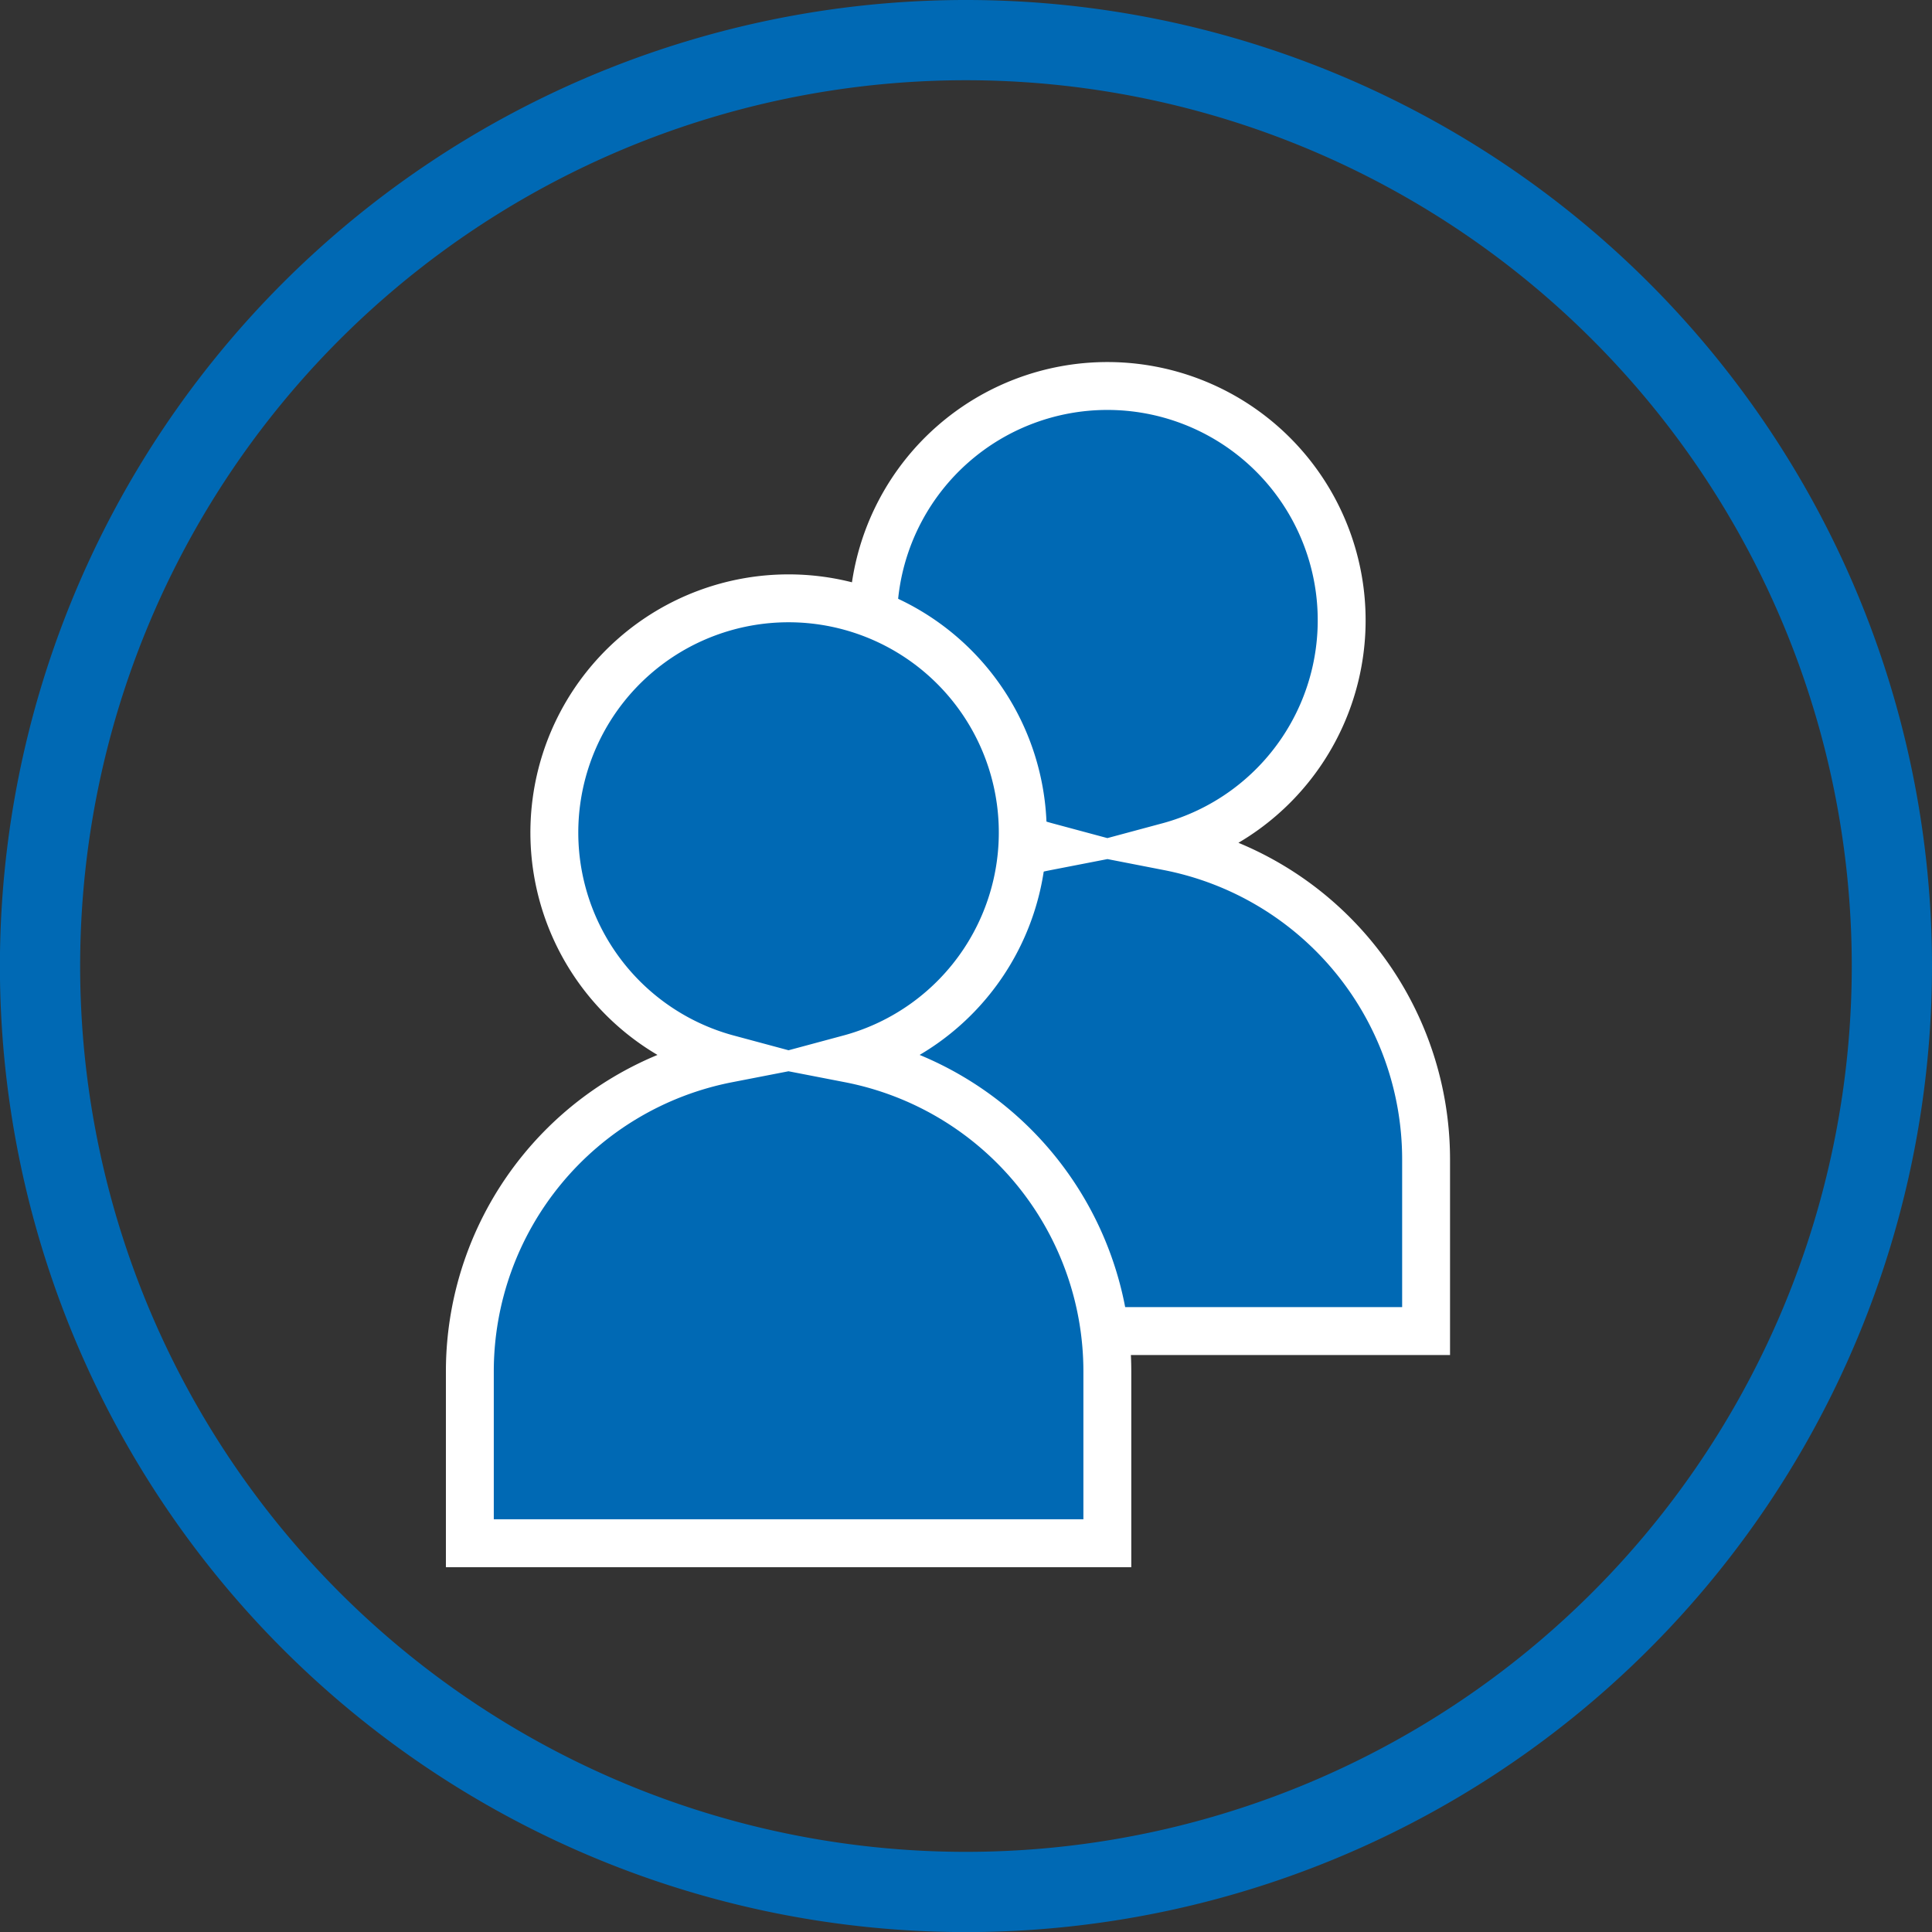
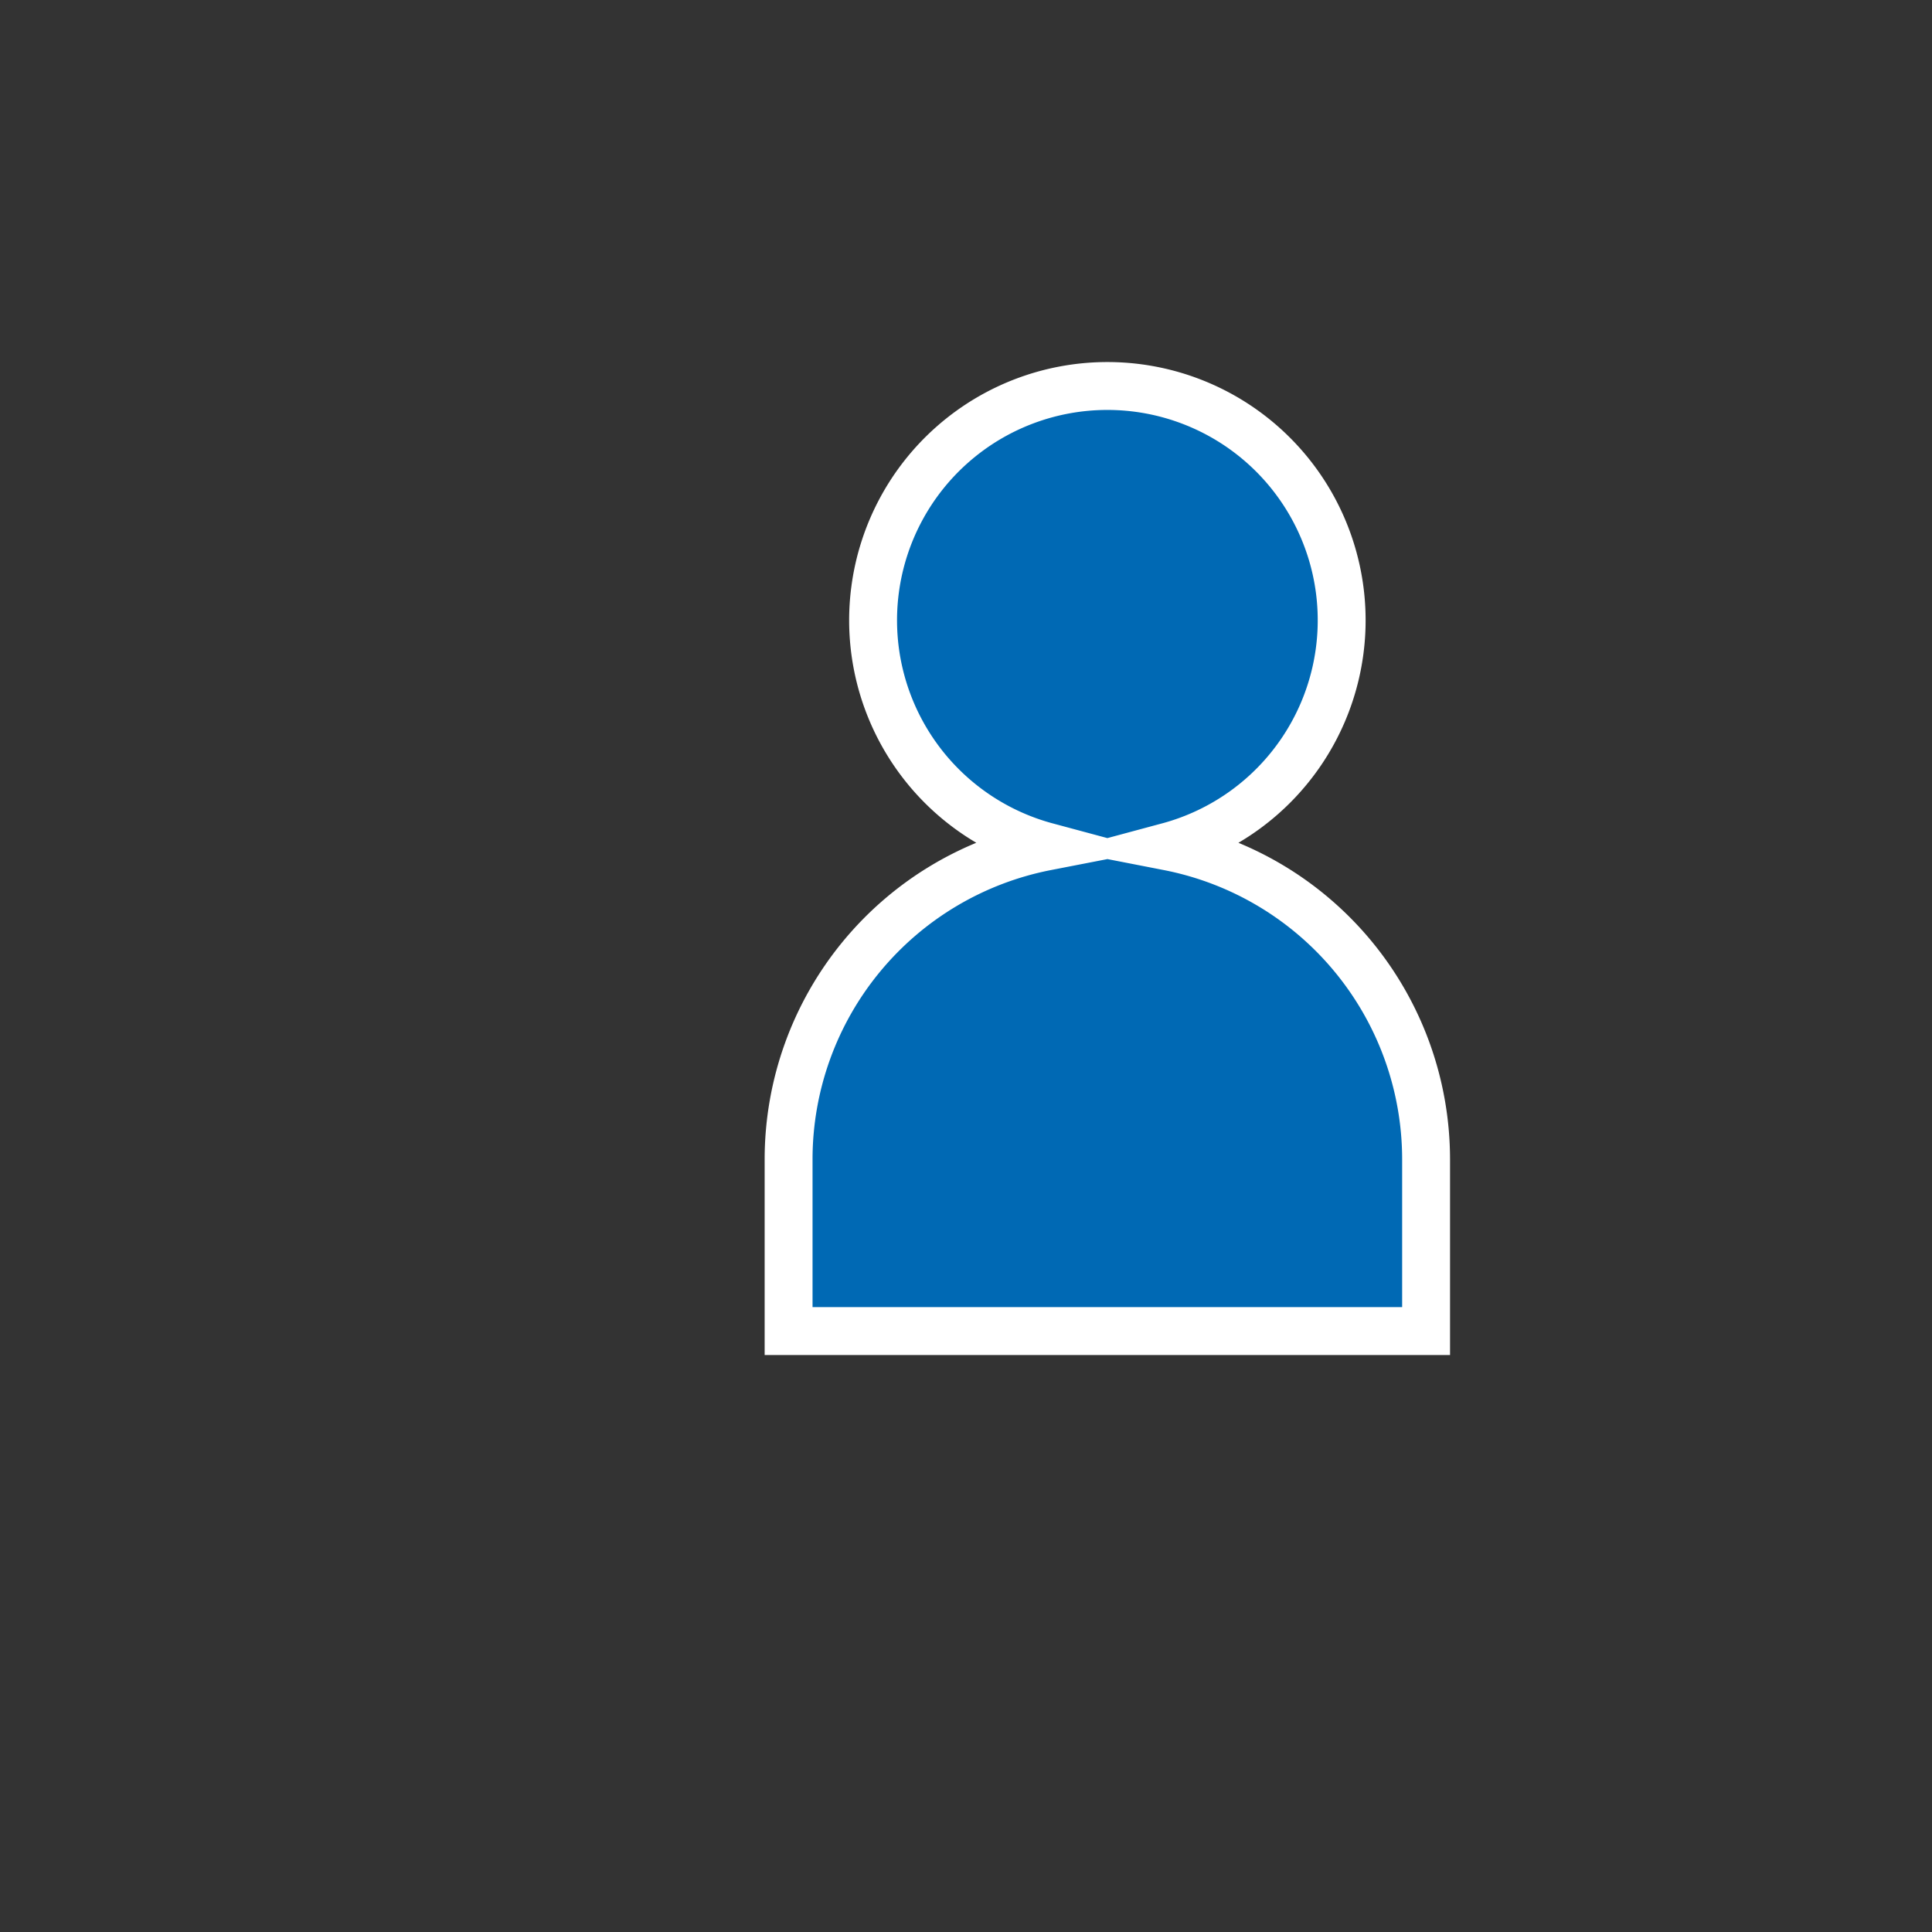
<svg xmlns="http://www.w3.org/2000/svg" viewBox="0 0 228.75 228.75">
  <rect x="0" y="0" width="228.75" height="228.75" fill="#333333" stroke="none" />
  <defs>
    <style>.cls-1,.cls-2{fill:#0069b4;}.cls-1{stroke:#fff;stroke-miterlimit:10;stroke-width:5.67px;}</style>
  </defs>
  <title>Quienes somos</title>
  <g id="Capa_2" data-name="Capa 2">
    <g id="Capa_1-2" data-name="Capa 1">
      <path class="cls-1" d="M138.32,100.23a27.74,27.74,0,1,0-14.41,0,37.74,37.74,0,0,0-30.54,37v20.37h75.48V137.27A37.75,37.75,0,0,0,138.32,100.23Z" />
-       <path class="cls-1" d="M100.57,125.35a27.73,27.73,0,1,0-14.41,0,37.73,37.73,0,0,0-30.53,37v20.37h75.48V162.38A37.73,37.73,0,0,0,100.57,125.35Z" />
-       <path class="cls-2" d="M219.25,114.38A104.88,104.88,0,1,1,114.38,9.5,104.88,104.88,0,0,1,219.25,114.38ZM114.38,0A114.38,114.38,0,1,0,228.75,114.38,114.38,114.38,0,0,0,114.38,0Z" />
    </g>
  </g>
</svg>